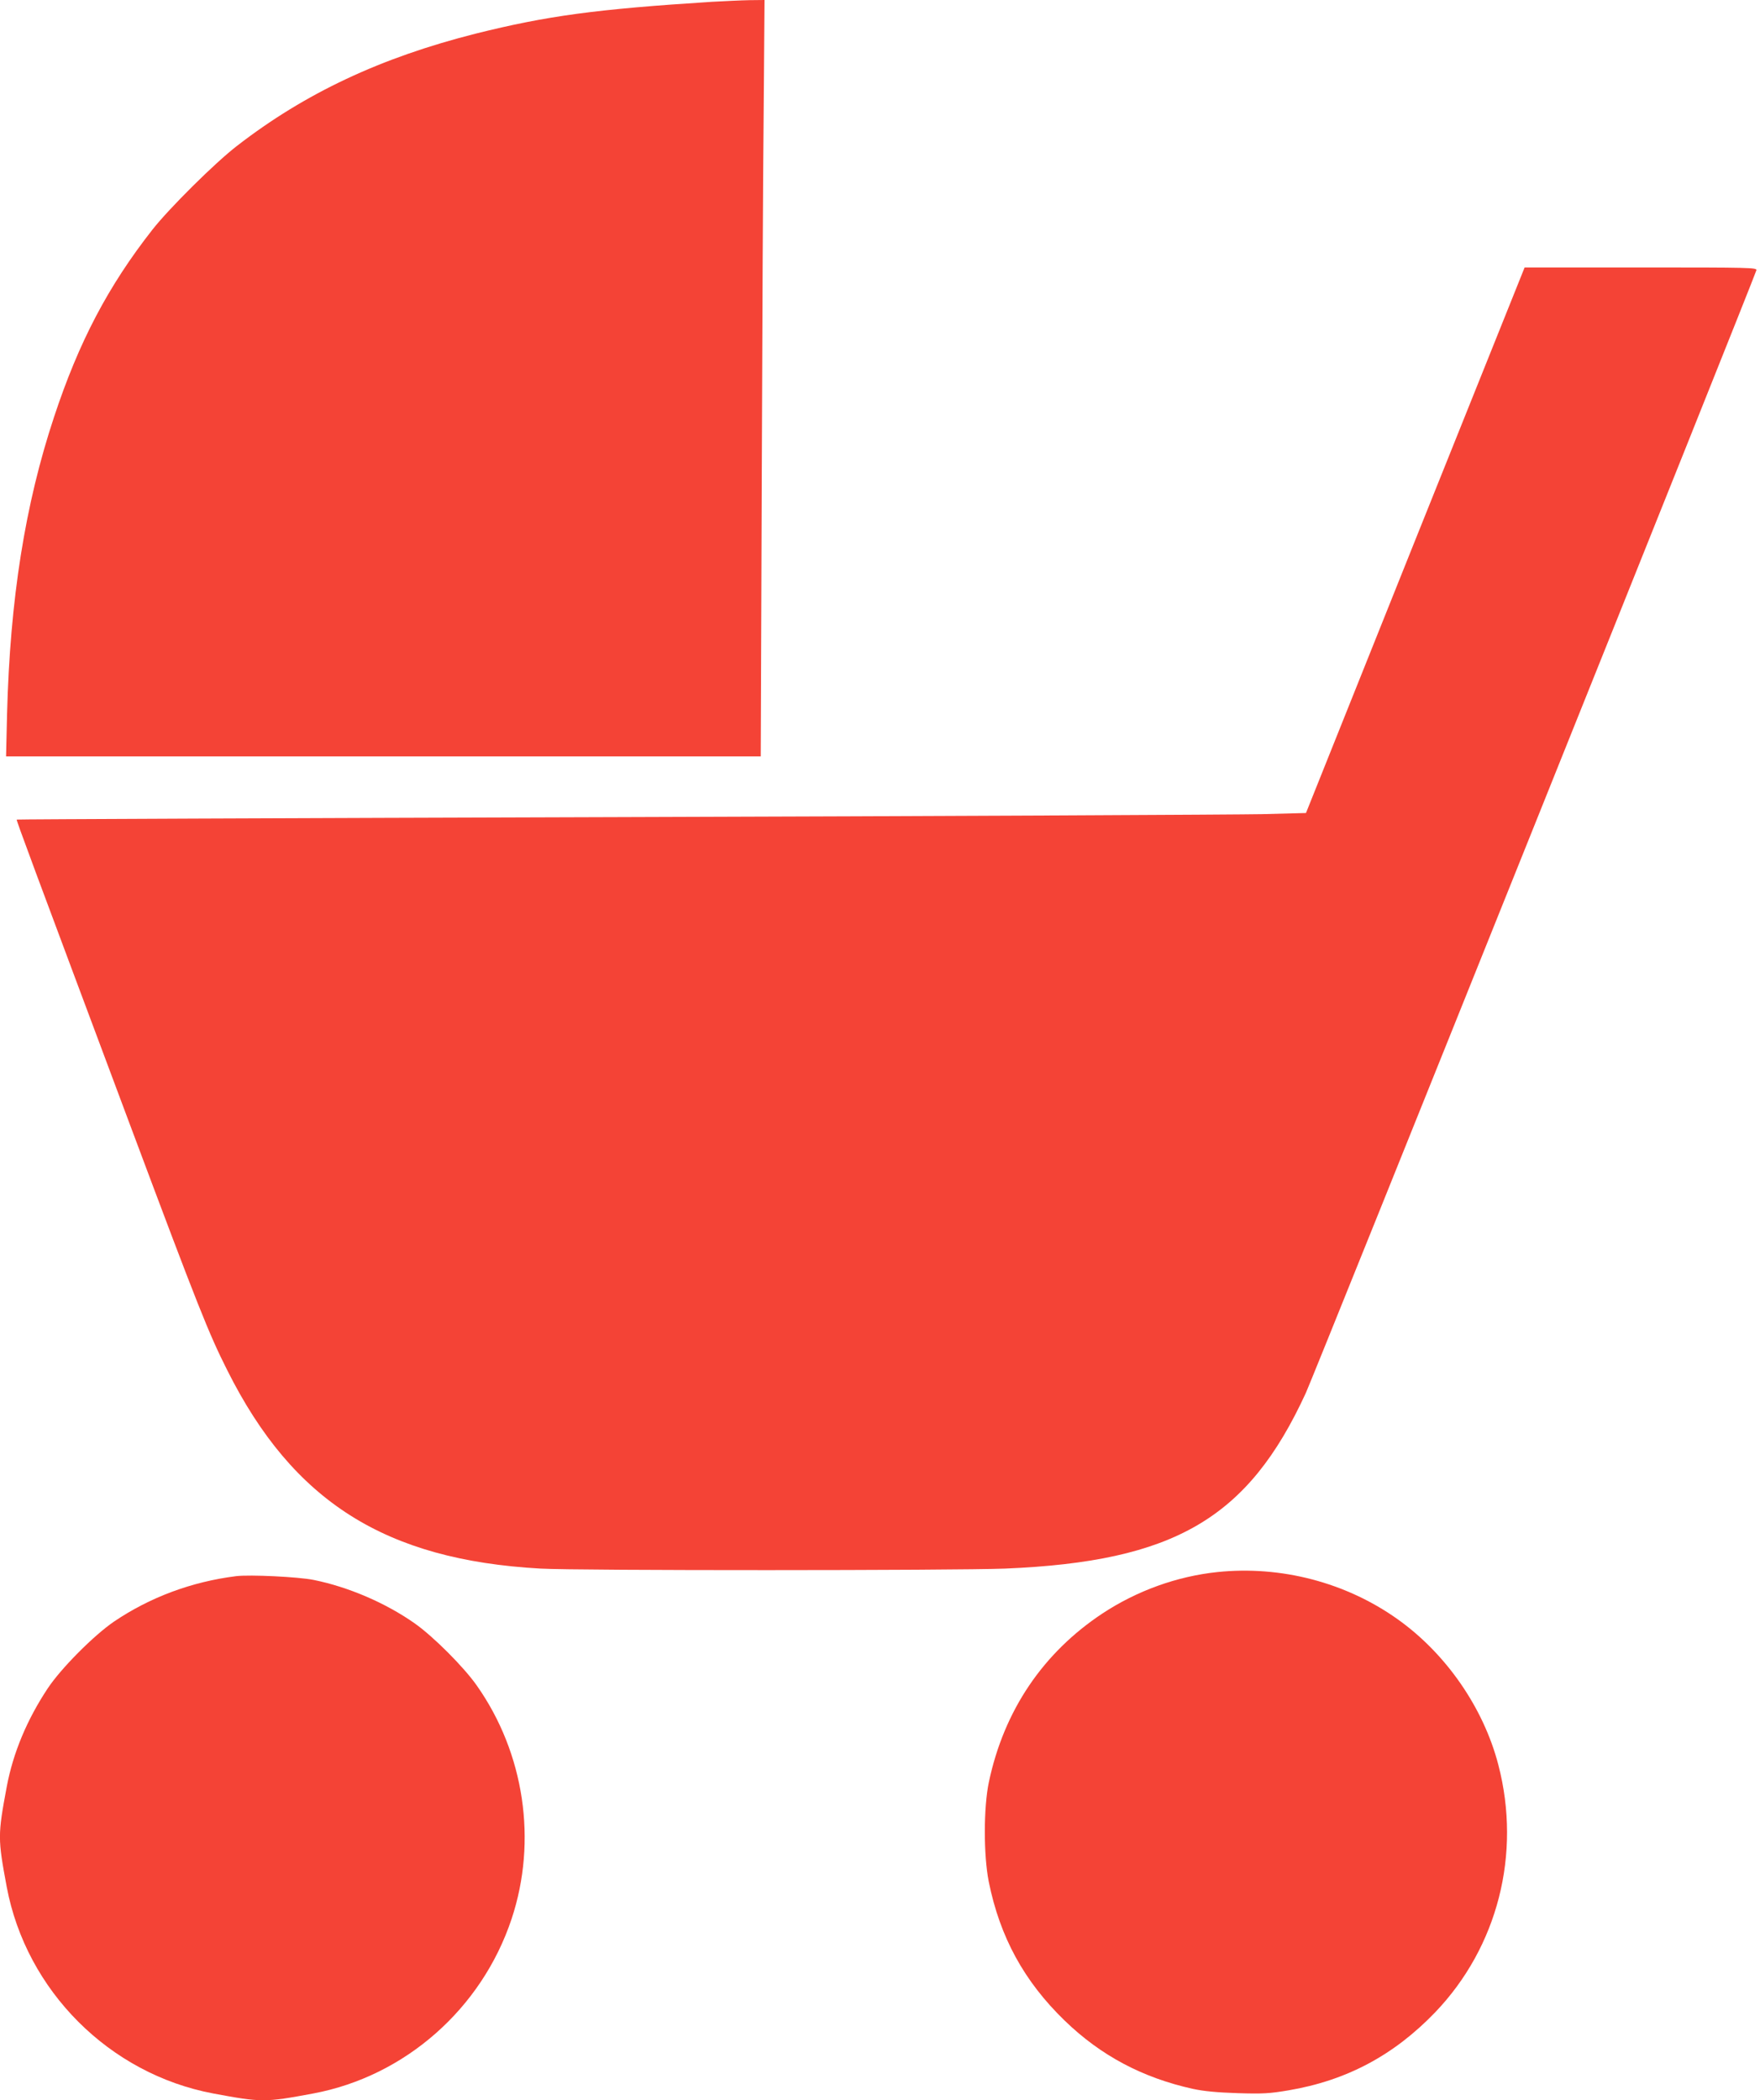
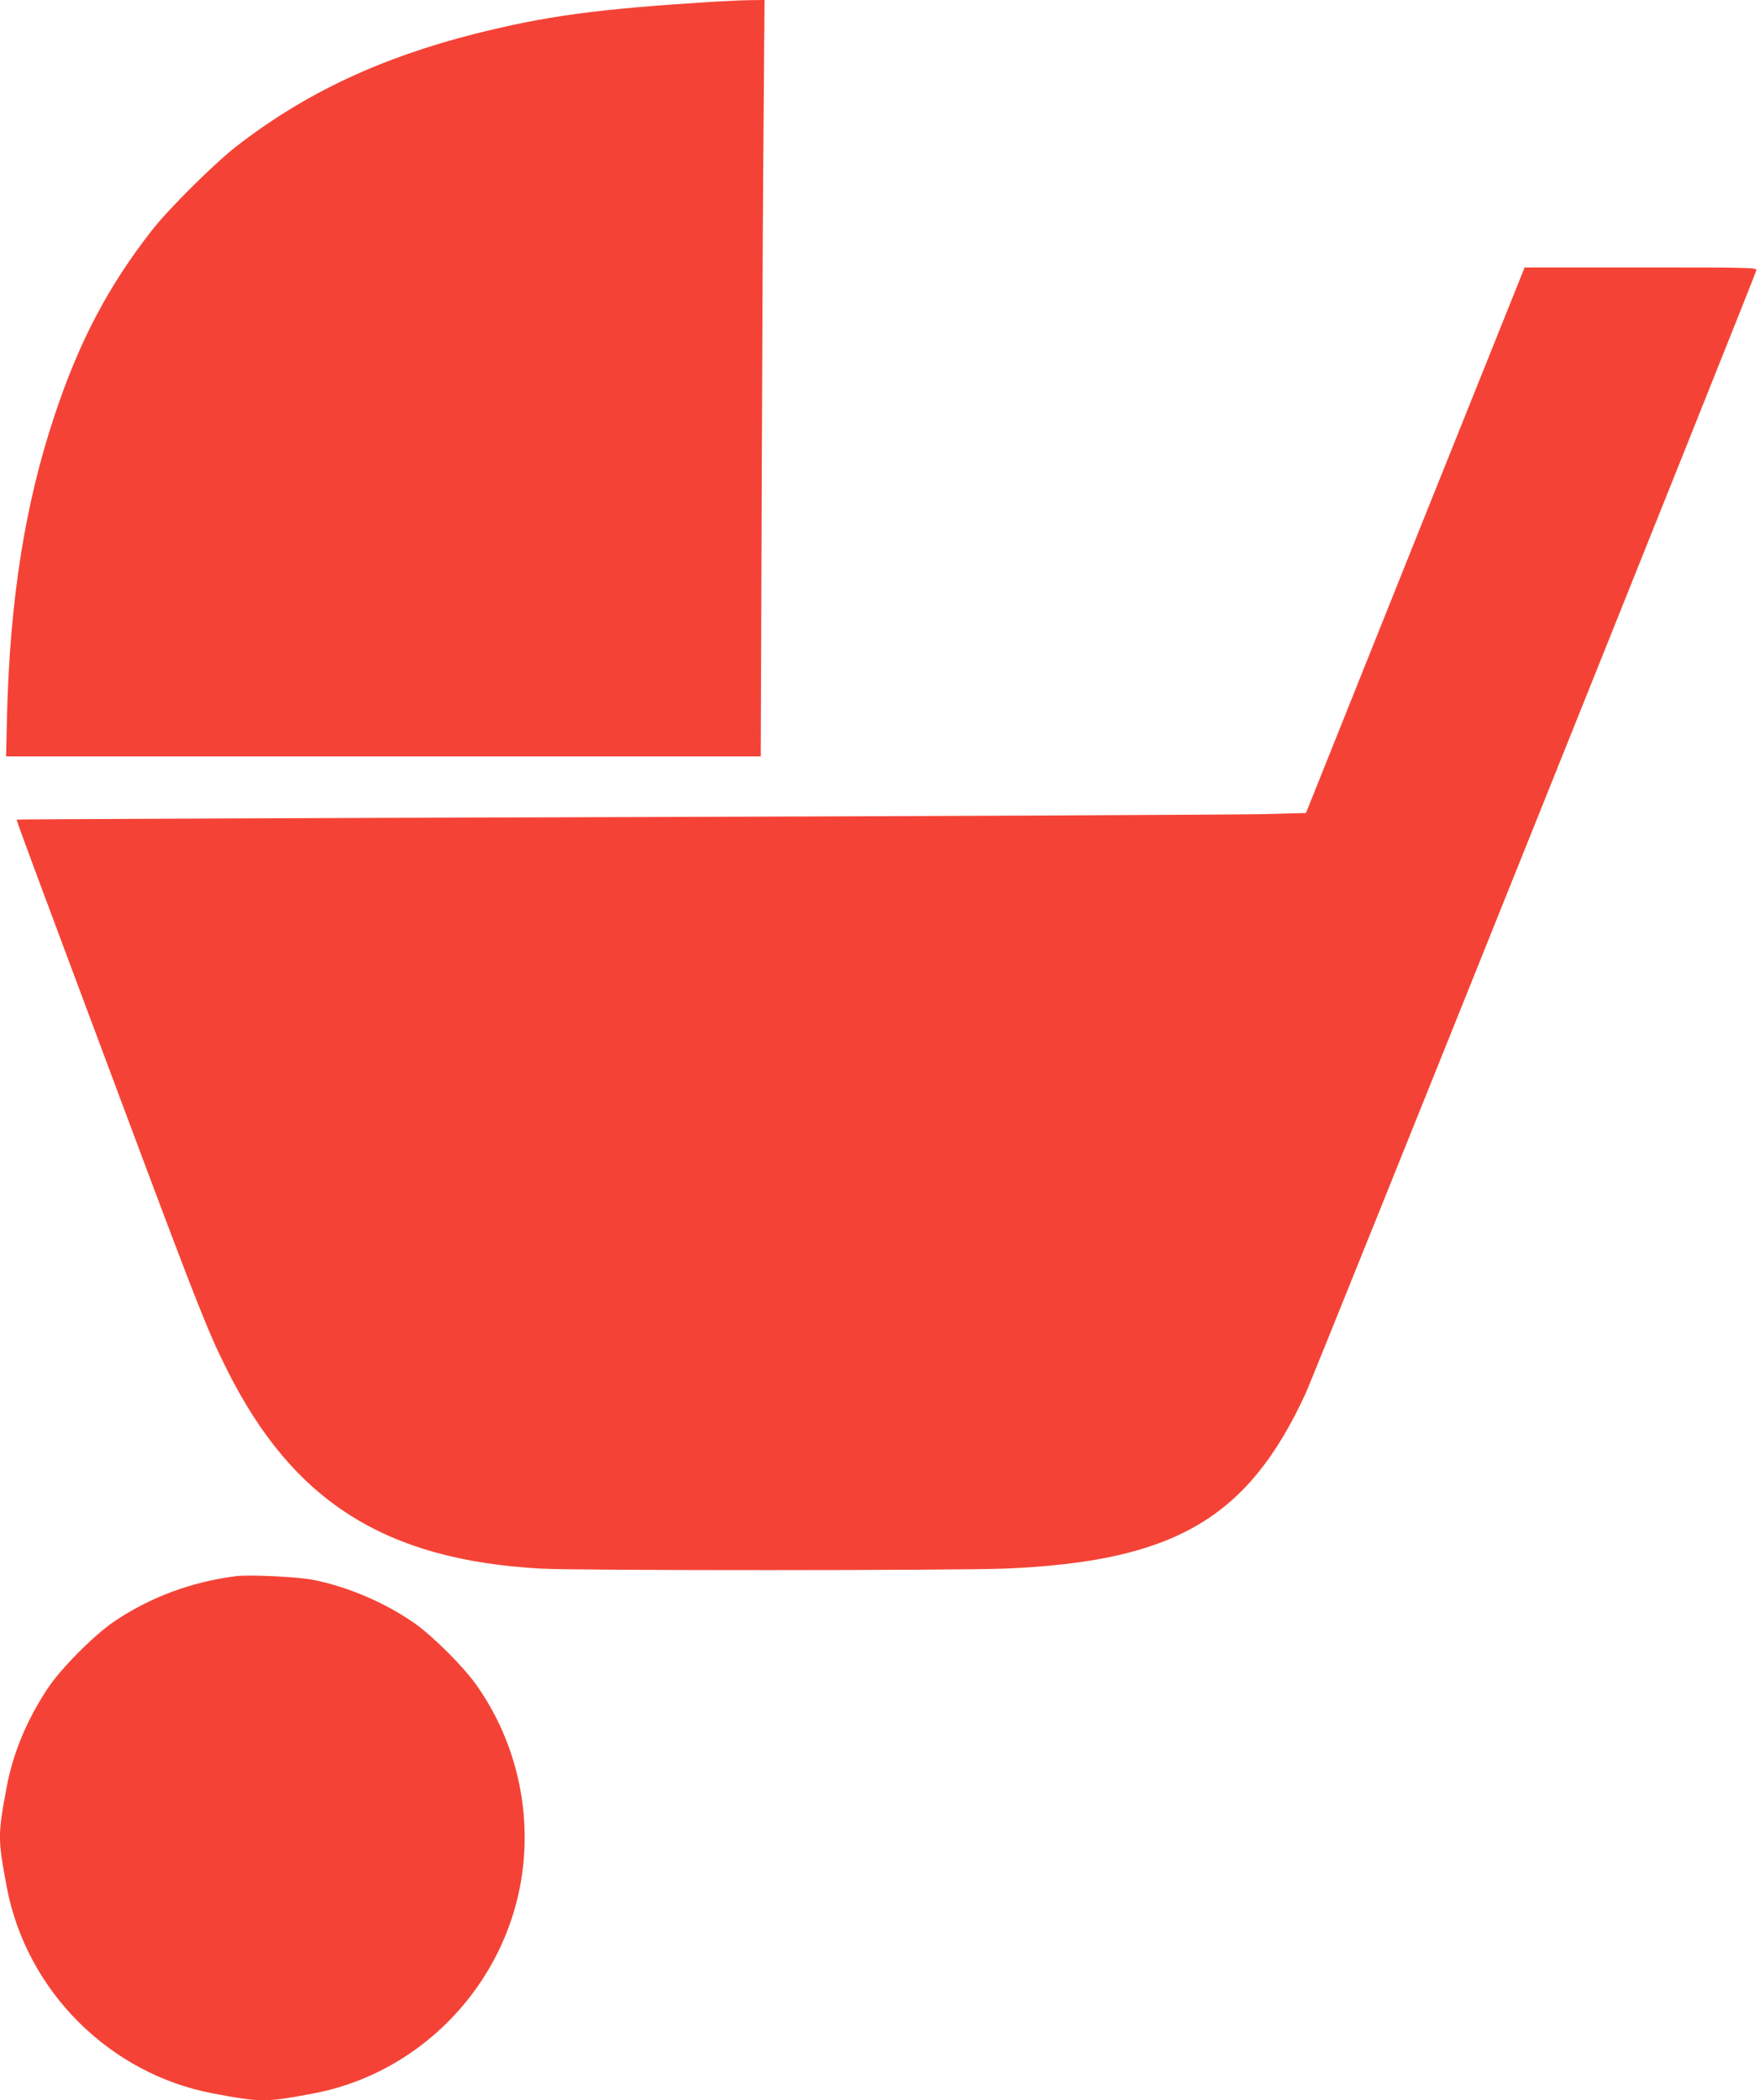
<svg xmlns="http://www.w3.org/2000/svg" version="1.0" width="1073pt" height="1280pt" viewBox="0 0 1073 1280" preserveAspectRatio="xMidYMid meet">
  <g transform="translate(0,1280) scale(0.1,-0.1)" fill="#f44336" stroke="none">
    <path d="M4340 12789 c-707 -45 -1003 -85 -1440 -194 -578 -146 -1039 -362 -1455 -684 -134 -103 -414 -381 -516 -511 -269 -343 -448 -683 -599 -1140 -177 -533 -269 -1112 -287 -1812 l-6 -258 2300 0 2301 0 6 1648 c3 906 8 1943 12 2305 l5 657 -93 -1 c-51 -1 -154 -6 -228 -10z" />
    <path d="M8628 9508 l-666 -1663 -269 -7 c-147 -3 -1915 -12 -3928 -18 -2013 -6 -3661 -13 -3663 -15 -4 -3 88 -249 698 -1880 409 -1093 473 -1253 586 -1477 401 -800 963 -1155 1909 -1208 227 -13 2525 -12 2833 0 1032 43 1481 305 1833 1070 55 121 2732 6789 2747 6843 4 16 -34 17 -705 17 l-708 0 -667 -1662z" />
-     <path d="M7423 3219 c-248 -26 -491 -114 -701 -252 -363 -240 -601 -592 -693 -1027 -33 -155 -33 -447 -1 -608 68 -338 216 -608 463 -847 220 -213 474 -348 782 -416 65 -14 145 -22 272 -26 156 -5 197 -2 310 17 355 60 643 214 895 476 381 398 526 965 385 1507 -90 348 -319 679 -615 889 -315 224 -711 327 -1097 287z" />
    <path d="M1440 3194 c-272 -34 -526 -129 -745 -277 -123 -84 -323 -285 -404 -407 -126 -190 -211 -392 -250 -600 -55 -295 -55 -315 0 -610 119 -633 626 -1140 1259 -1259 295 -55 315 -55 610 0 560 105 1027 517 1209 1064 158 476 78 1010 -212 1422 -79 113 -267 301 -380 380 -175 123 -402 221 -615 264 -95 19 -388 33 -472 23z" />
  </g>
</svg>